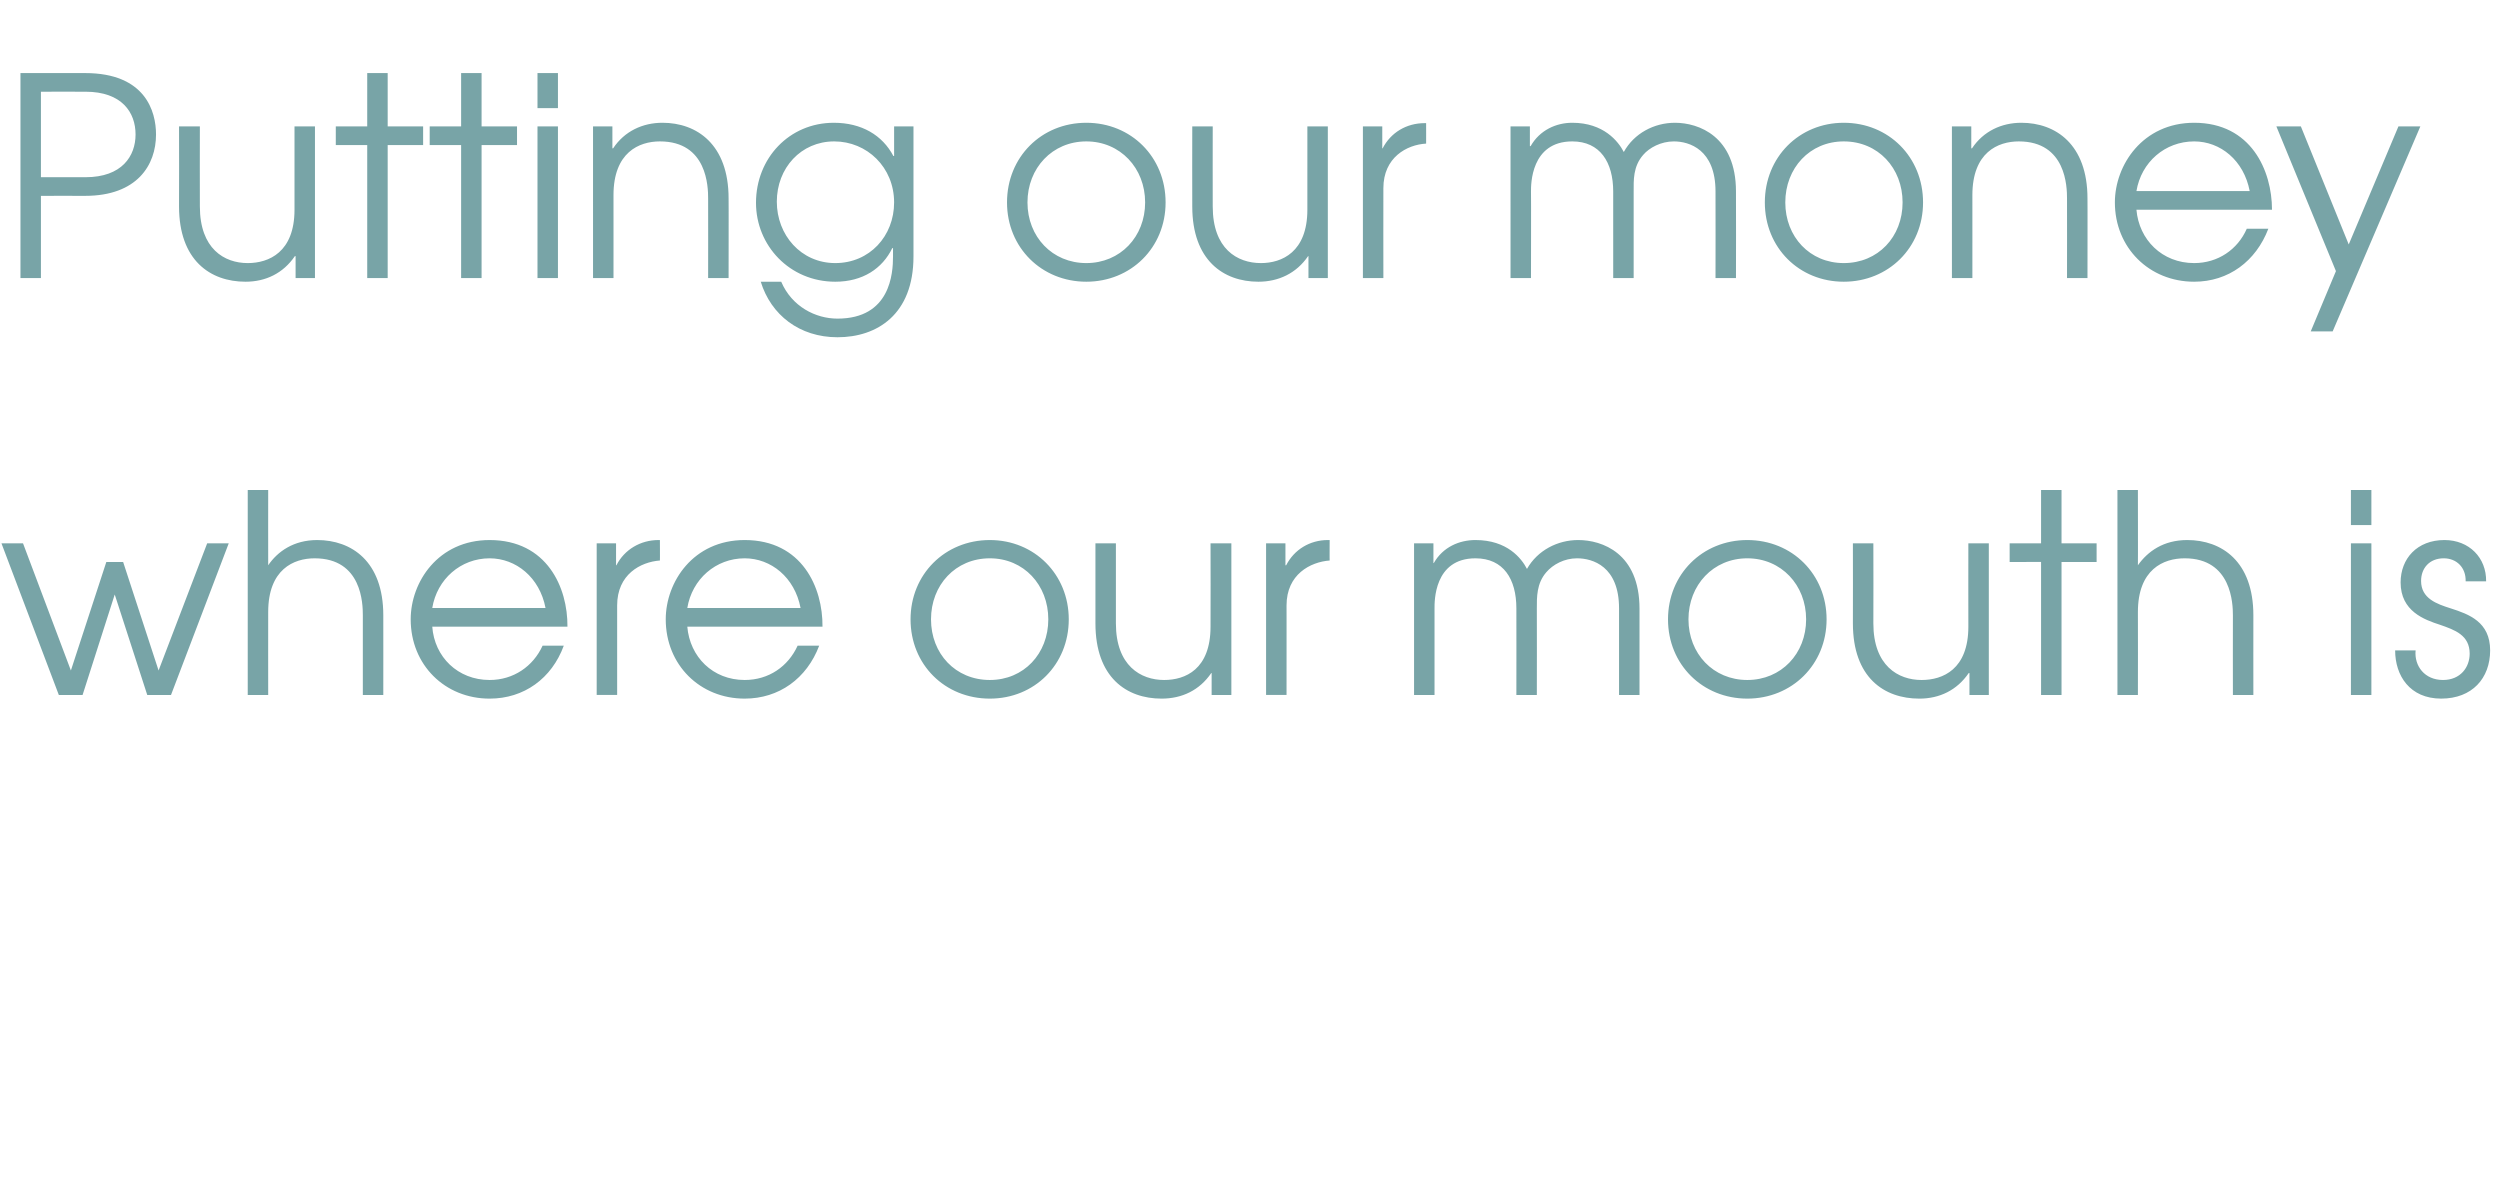
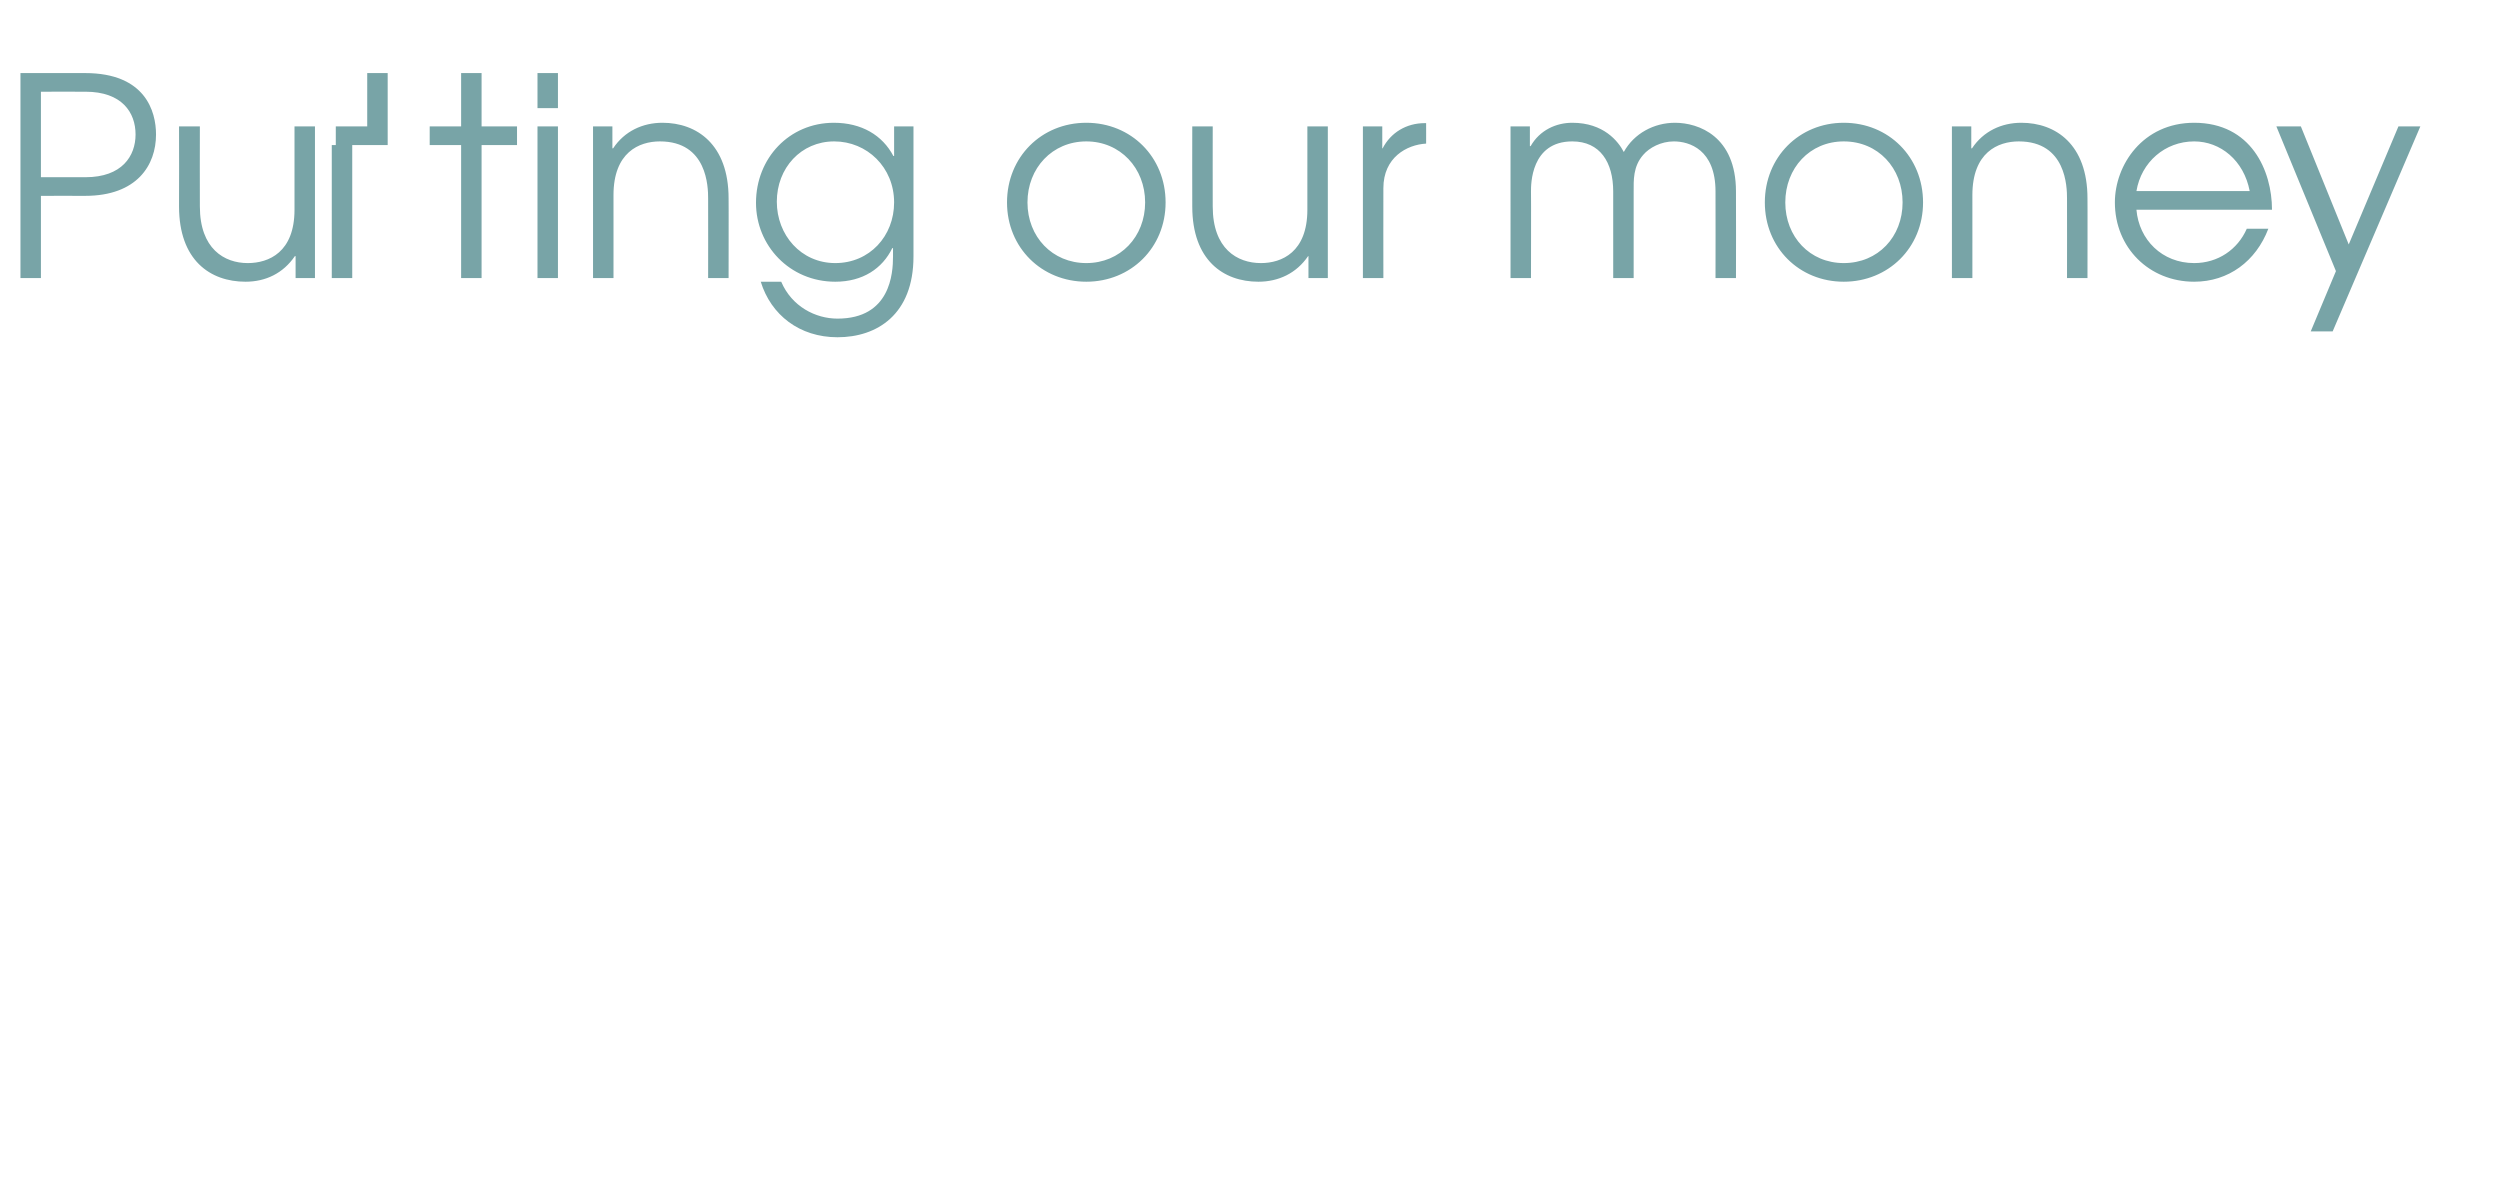
<svg xmlns="http://www.w3.org/2000/svg" version="1.1" width="684.2px" height="328.6px" viewBox="0 -20 684.2 328.6" style="top:-20px">
  <desc>Putting our money where our mouth is</desc>
  <defs />
  <g id="Polygon11266">
-     <path d="m.4 128.7h5.9l13.1 34.8l9.7-29.7h4.6l9.7 29.7l13.3-34.8h5.9l-15.8 41.5h-6.5l-8.9-27.5l-8.8 27.5h-6.5L.4 128.7zm67.4-14.6h5.6s-.02 20.64 0 20.6c2.6-3.8 7-6.9 13.4-6.9c9.4 0 18.1 5.8 18.1 20.6c.02-.02 0 21.8 0 21.8h-5.6v-21.8c0-3.1-.2-15.6-13.2-15.6c-5.7 0-12.7 3-12.7 14.7c-.02-.03 0 22.7 0 22.7h-5.6v-56.1zm50.5 37.4c.6 8.3 7 14.6 15.7 14.6c6.5 0 11.9-3.7 14.5-9.4h5.8c-3.3 9-10.9 14.5-20.3 14.5c-12.2 0-21.6-9.2-21.6-21.7c0-10.2 7.5-21.7 21.6-21.7c15.7 0 21.4 13 21.3 23.7h-37zm31-5.1c-1.6-8.4-8.1-13.6-15.3-13.6c-7.9 0-14.4 5.7-15.7 13.6h31zm14-17.7h5.3v6s.14.04.1 0c2.2-4.3 6.6-6.9 11.5-6.9c-.01.04.4 0 .4 0c0 0 .04 5.65 0 5.6c-5.3.4-11.7 3.8-11.7 12.3v24.5h-5.6v-41.5zm24.8 22.8c.7 8.3 7 14.6 15.7 14.6c6.6 0 11.9-3.7 14.5-9.4h5.9c-3.4 9-11 14.5-20.4 14.5c-12.2 0-21.6-9.2-21.6-21.7c0-10.2 7.5-21.7 21.6-21.7c15.7 0 21.4 13 21.3 23.7h-37zm31-5.1c-1.6-8.4-8.1-13.6-15.3-13.6c-7.9 0-14.4 5.7-15.7 13.6h31zm73.4 3.1c0 12.4-9.4 21.7-21.6 21.7c-12.3 0-21.7-9.3-21.7-21.7c0-12.3 9.4-21.7 21.7-21.7c12.2 0 21.6 9.4 21.6 21.7zm-37.7 0c0 9.4 6.7 16.6 16.1 16.6c9.3 0 16-7.2 16-16.6c0-9.4-6.7-16.7-16-16.7c-9.4 0-16.1 7.3-16.1 16.7zm82.2 20.7h-5.4v-6s-.1.02-.1 0c-3.2 4.7-8 7-13.6 7c-9.6 0-18.1-5.8-18.1-20.6v-21.9h5.6s.02 21.88 0 21.9c0 11.6 6.8 15.5 13.2 15.5c5.8 0 12.7-2.9 12.7-14.6c.05-.01 0-22.8 0-22.8h5.7v41.5zm9.5-41.5h5.3v6s.16.04.2 0c2.2-4.3 6.5-6.9 11.4-6.9c.01.04.5 0 .5 0c0 0-.03 5.65 0 5.6c-5.3.4-11.8 3.8-11.8 12.3c.02-.05 0 24.5 0 24.5h-5.6v-41.5zm40.5 0h5.3v5.4s.14.03.1 0c2.5-4.4 7-6.3 11.4-6.3c8.7 0 12.6 5 14.1 7.9c2.9-5.1 8.4-7.9 14-7.9c6.6 0 16.8 3.6 16.8 18.8v23.6h-5.6s-.02-23.71 0-23.7c0-11.5-7.2-13.7-11.5-13.7c-3.5 0-6.6 1.7-8.4 3.8c-2.7 3.1-2.6 6.9-2.6 9.9c.04-.01 0 23.7 0 23.7H415s.03-23.71 0-23.7c0-8-3.5-13.7-11.2-13.7c-11.4 0-11.2 11.9-11.2 13.7v23.7H387v-41.5zm112.9 20.8c0 12.4-9.5 21.7-21.7 21.7c-12.2 0-21.7-9.3-21.7-21.7c0-12.3 9.4-21.7 21.7-21.7c12.3 0 21.7 9.4 21.7 21.7zm-37.8 0c0 9.4 6.8 16.6 16.1 16.6c9.3 0 16.1-7.2 16.1-16.6c0-9.4-6.8-16.7-16.1-16.7c-9.3 0-16.1 7.3-16.1 16.7zm82.2 20.7H539v-6s-.18.02-.2 0c-3.2 4.7-8 7-13.5 7c-9.7 0-18.2-5.8-18.2-20.6c.04-.02 0-21.9 0-21.9h5.6s.05 21.88 0 21.9c0 11.6 6.8 15.5 13.2 15.5c5.8 0 12.8-2.9 12.8-14.6c-.03-.01 0-22.8 0-22.8h5.6v41.5zm14.3-36.4H550v-5.1h8.6v-14.6h5.6v14.6h9.6v5.1h-9.6v36.4h-5.6v-36.4zm20.9-19.7h5.6s.04 20.64 0 20.6c2.7-3.8 7-6.9 13.5-6.9c9.4 0 18.1 5.8 18.1 20.6c-.02-.02 0 21.8 0 21.8h-5.6s-.03-21.82 0-21.8c0-3.1-.3-15.6-13.2-15.6c-5.8 0-12.8 3-12.8 14.7c.04-.03 0 22.7 0 22.7h-5.6v-56.1zm63.9 14.6h5.6v41.5h-5.6v-41.5zm0-14.6h5.6v9.6h-5.6v-9.6zm17.7 43.9c-.4 4.3 2.5 8.1 7.5 8.1c4.8 0 7.3-3.5 7.3-7.2c0-5.1-4.1-6.5-8.1-7.9c-4.3-1.4-10.8-3.7-10.8-11.6c0-6.5 4.5-11.6 12-11.6c6.8 0 11.5 4.9 11.4 11.3h-5.6c.1-3.8-2.5-6.3-6-6.3c-3.9 0-6.2 2.7-6.2 6.2c0 4.8 4.3 6.3 8.1 7.5c5 1.6 10.8 3.7 10.8 11.5c0 7.6-4.9 13.2-13.4 13.2c-8.6 0-12.6-6.3-12.6-13.2h5.6z" stroke="none" fill="#78a4a7" />
-   </g>
+     </g>
  <g id="Polygon11265">
-     <path d="m5.6 0h17.7c16.5 0 19.4 10.5 19.4 16.8c0 8.4-5.2 16.8-19.4 16.8c.05-.02-12.1 0-12.1 0v22.5H5.6V0zm5.6 28.5h12.2c10 0 13.7-5.8 13.7-11.7c0-6-3.7-11.7-13.7-11.7c.02-.02-12.2 0-12.2 0v23.4zm75 27.6h-5.3v-6h-.2c-3.2 4.7-8 7-13.5 7c-9.7 0-18.2-5.9-18.2-20.6c.05-.04 0-21.9 0-21.9h5.7s-.04 21.86 0 21.9c0 11.6 6.7 15.5 13.1 15.5c5.8 0 12.8-3 12.8-14.6c-.02-.03 0-22.8 0-22.8h5.6v41.5zm14.3-36.4h-8.6v-5.1h8.6V0h5.6v14.6h9.7v5.1h-9.7v36.4h-5.6V19.7zm25.7 0h-8.6v-5.1h8.6V0h5.6v14.6h9.7v5.1h-9.7v36.4h-5.6V19.7zm20.9-5.1h5.6v41.5h-5.6V14.6zm0-14.6h5.6v9.6h-5.6V0zm15.2 14.6h5.3v6s.16.02.2 0c3.1-4.7 8.1-7 13.5-7c9.4 0 18.1 5.9 18.1 20.7c.04-.04 0 21.8 0 21.8h-5.6s.03-21.84 0-21.8c0-3.1-.2-15.6-13.2-15.6c-5.7 0-12.7 3-12.7 14.7c.01-.05 0 22.7 0 22.7h-5.6V14.6zM250 50.2c0 15.9-10 22.1-20.8 22.1c-10.4 0-18.2-6.1-21-15.2h5.6c2.9 6.8 9.4 10.1 15.4 10.1c14.5 0 15.2-12.4 15.2-17v-2.3h-.2c-2.7 5.6-8.1 9.2-15.6 9.2c-12.5 0-21.7-9.9-21.7-21.6c0-12.2 9.1-21.9 21.3-21.9c7.6 0 13.3 3.4 16.3 9.1c.05-.03.2 0 .2 0v-8.1h5.3v35.6zm-37.4-15c0 9.1 6.6 16.8 16 16.8c9.4 0 16.1-7.4 16.1-16.6c0-9.6-7.4-16.7-16.4-16.7c-9.1 0-15.7 7.3-15.7 16.5zm106.4.2c0 12.4-9.5 21.7-21.7 21.7c-12.2 0-21.7-9.3-21.7-21.7c0-12.4 9.4-21.8 21.7-21.8c12.3 0 21.7 9.4 21.7 21.8zm-37.8 0c0 9.4 6.8 16.6 16.1 16.6c9.3 0 16.1-7.2 16.1-16.6c0-9.4-6.8-16.7-16.1-16.7c-9.3 0-16.1 7.3-16.1 16.7zm82.2 20.7h-5.3v-6h-.1c-3.2 4.7-8.1 7-13.6 7c-9.6 0-18.1-5.9-18.1-20.6c-.04-.04 0-21.9 0-21.9h5.6s-.03 21.86 0 21.9c0 11.6 6.7 15.5 13.2 15.5c5.7 0 12.7-3 12.7-14.6V14.6h5.6v41.5zm9.6-41.5h5.3v6s.12.02.1 0c2.2-4.3 6.5-6.9 11.5-6.9c-.04.02.4 0 .4 0c0 0 .02 5.63 0 5.6c-5.3.3-11.7 3.8-11.7 12.2c-.03.03 0 24.6 0 24.6H373V14.6zm40.4 0h5.3v5.4h.2c2.5-4.4 7-6.4 11.4-6.4c8.6 0 12.6 5.1 14.1 8c2.8-5.1 8.3-8 14-8c6.5 0 16.7 3.7 16.7 18.8c.05.04 0 23.7 0 23.7h-5.6s.04-23.73 0-23.7c0-11.5-7.2-13.7-11.4-13.7c-3.5 0-6.7 1.7-8.4 3.7c-2.8 3.2-2.6 7-2.6 10v23.7h-5.6V32.4c0-8-3.6-13.7-11.2-13.7c-11.4 0-11.3 11.9-11.3 13.7c.05-.03 0 23.7 0 23.7h-5.6V14.6zm112.9 20.8c0 12.4-9.5 21.7-21.7 21.7c-12.2 0-21.6-9.3-21.6-21.7c0-12.4 9.4-21.8 21.6-21.8c12.3 0 21.7 9.4 21.7 21.8zm-37.7 0c0 9.4 6.7 16.6 16 16.6c9.4 0 16.1-7.2 16.1-16.6c0-9.4-6.7-16.7-16.1-16.7c-9.3 0-16 7.3-16 16.7zm45.6-20.8h5.3v6s.16.02.2 0c3.1-4.7 8.1-7 13.5-7c9.4 0 18.1 5.9 18.1 20.7c.04-.04 0 21.8 0 21.8h-5.6s.03-21.84 0-21.8c0-3.1-.2-15.6-13.2-15.6c-5.7 0-12.7 3-12.7 14.7c.01-.05 0 22.7 0 22.7h-5.6V14.6zm50.5 22.8c.7 8.2 7 14.6 15.8 14.6c6.5 0 11.9-3.7 14.4-9.4h5.9c-3.4 8.9-10.9 14.5-20.3 14.5c-12.3 0-21.7-9.3-21.7-21.7c0-10.2 7.6-21.8 21.7-21.8c15.6 0 21.3 13.1 21.3 23.8h-37.1zm31-5.1c-1.6-8.4-8-13.6-15.2-13.6c-8 0-14.5 5.7-15.8 13.6h31zm46.7-17.7l-24 56.1h-6l6.9-16.5L623 14.6h6.7l13.1 32.3l13.6-32.3h6z" stroke="none" fill="#78a4a7" />
+     <path d="m5.6 0h17.7c16.5 0 19.4 10.5 19.4 16.8c0 8.4-5.2 16.8-19.4 16.8c.05-.02-12.1 0-12.1 0v22.5H5.6V0zm5.6 28.5h12.2c10 0 13.7-5.8 13.7-11.7c0-6-3.7-11.7-13.7-11.7c.02-.02-12.2 0-12.2 0v23.4zm75 27.6h-5.3v-6h-.2c-3.2 4.7-8 7-13.5 7c-9.7 0-18.2-5.9-18.2-20.6c.05-.04 0-21.9 0-21.9h5.7s-.04 21.86 0 21.9c0 11.6 6.7 15.5 13.1 15.5c5.8 0 12.8-3 12.8-14.6c-.02-.03 0-22.8 0-22.8h5.6v41.5zm14.3-36.4h-8.6v-5.1h8.6V0h5.6v14.6v5.1h-9.7v36.4h-5.6V19.7zm25.7 0h-8.6v-5.1h8.6V0h5.6v14.6h9.7v5.1h-9.7v36.4h-5.6V19.7zm20.9-5.1h5.6v41.5h-5.6V14.6zm0-14.6h5.6v9.6h-5.6V0zm15.2 14.6h5.3v6s.16.02.2 0c3.1-4.7 8.1-7 13.5-7c9.4 0 18.1 5.9 18.1 20.7c.04-.04 0 21.8 0 21.8h-5.6s.03-21.84 0-21.8c0-3.1-.2-15.6-13.2-15.6c-5.7 0-12.7 3-12.7 14.7c.01-.05 0 22.7 0 22.7h-5.6V14.6zM250 50.2c0 15.9-10 22.1-20.8 22.1c-10.4 0-18.2-6.1-21-15.2h5.6c2.9 6.8 9.4 10.1 15.4 10.1c14.5 0 15.2-12.4 15.2-17v-2.3h-.2c-2.7 5.6-8.1 9.2-15.6 9.2c-12.5 0-21.7-9.9-21.7-21.6c0-12.2 9.1-21.9 21.3-21.9c7.6 0 13.3 3.4 16.3 9.1c.05-.03.2 0 .2 0v-8.1h5.3v35.6zm-37.4-15c0 9.1 6.6 16.8 16 16.8c9.4 0 16.1-7.4 16.1-16.6c0-9.6-7.4-16.7-16.4-16.7c-9.1 0-15.7 7.3-15.7 16.5zm106.4.2c0 12.4-9.5 21.7-21.7 21.7c-12.2 0-21.7-9.3-21.7-21.7c0-12.4 9.4-21.8 21.7-21.8c12.3 0 21.7 9.4 21.7 21.8zm-37.8 0c0 9.4 6.8 16.6 16.1 16.6c9.3 0 16.1-7.2 16.1-16.6c0-9.4-6.8-16.7-16.1-16.7c-9.3 0-16.1 7.3-16.1 16.7zm82.2 20.7h-5.3v-6h-.1c-3.2 4.7-8.1 7-13.6 7c-9.6 0-18.1-5.9-18.1-20.6c-.04-.04 0-21.9 0-21.9h5.6s-.03 21.86 0 21.9c0 11.6 6.7 15.5 13.2 15.5c5.7 0 12.7-3 12.7-14.6V14.6h5.6v41.5zm9.6-41.5h5.3v6s.12.02.1 0c2.2-4.3 6.5-6.9 11.5-6.9c-.04.02.4 0 .4 0c0 0 .02 5.63 0 5.6c-5.3.3-11.7 3.8-11.7 12.2c-.03.03 0 24.6 0 24.6H373V14.6zm40.4 0h5.3v5.4h.2c2.5-4.4 7-6.4 11.4-6.4c8.6 0 12.6 5.1 14.1 8c2.8-5.1 8.3-8 14-8c6.5 0 16.7 3.7 16.7 18.8c.05.04 0 23.7 0 23.7h-5.6s.04-23.73 0-23.7c0-11.5-7.2-13.7-11.4-13.7c-3.5 0-6.7 1.7-8.4 3.7c-2.8 3.2-2.6 7-2.6 10v23.7h-5.6V32.4c0-8-3.6-13.7-11.2-13.7c-11.4 0-11.3 11.9-11.3 13.7c.05-.03 0 23.7 0 23.7h-5.6V14.6zm112.9 20.8c0 12.4-9.5 21.7-21.7 21.7c-12.2 0-21.6-9.3-21.6-21.7c0-12.4 9.4-21.8 21.6-21.8c12.3 0 21.7 9.4 21.7 21.8zm-37.7 0c0 9.4 6.7 16.6 16 16.6c9.4 0 16.1-7.2 16.1-16.6c0-9.4-6.7-16.7-16.1-16.7c-9.3 0-16 7.3-16 16.7zm45.6-20.8h5.3v6s.16.02.2 0c3.1-4.7 8.1-7 13.5-7c9.4 0 18.1 5.9 18.1 20.7c.04-.04 0 21.8 0 21.8h-5.6s.03-21.84 0-21.8c0-3.1-.2-15.6-13.2-15.6c-5.7 0-12.7 3-12.7 14.7c.01-.05 0 22.7 0 22.7h-5.6V14.6zm50.5 22.8c.7 8.2 7 14.6 15.8 14.6c6.5 0 11.9-3.7 14.4-9.4h5.9c-3.4 8.9-10.9 14.5-20.3 14.5c-12.3 0-21.7-9.3-21.7-21.7c0-10.2 7.6-21.8 21.7-21.8c15.6 0 21.3 13.1 21.3 23.8h-37.1zm31-5.1c-1.6-8.4-8-13.6-15.2-13.6c-8 0-14.5 5.7-15.8 13.6h31zm46.7-17.7l-24 56.1h-6l6.9-16.5L623 14.6h6.7l13.1 32.3l13.6-32.3h6z" stroke="none" fill="#78a4a7" />
  </g>
</svg>